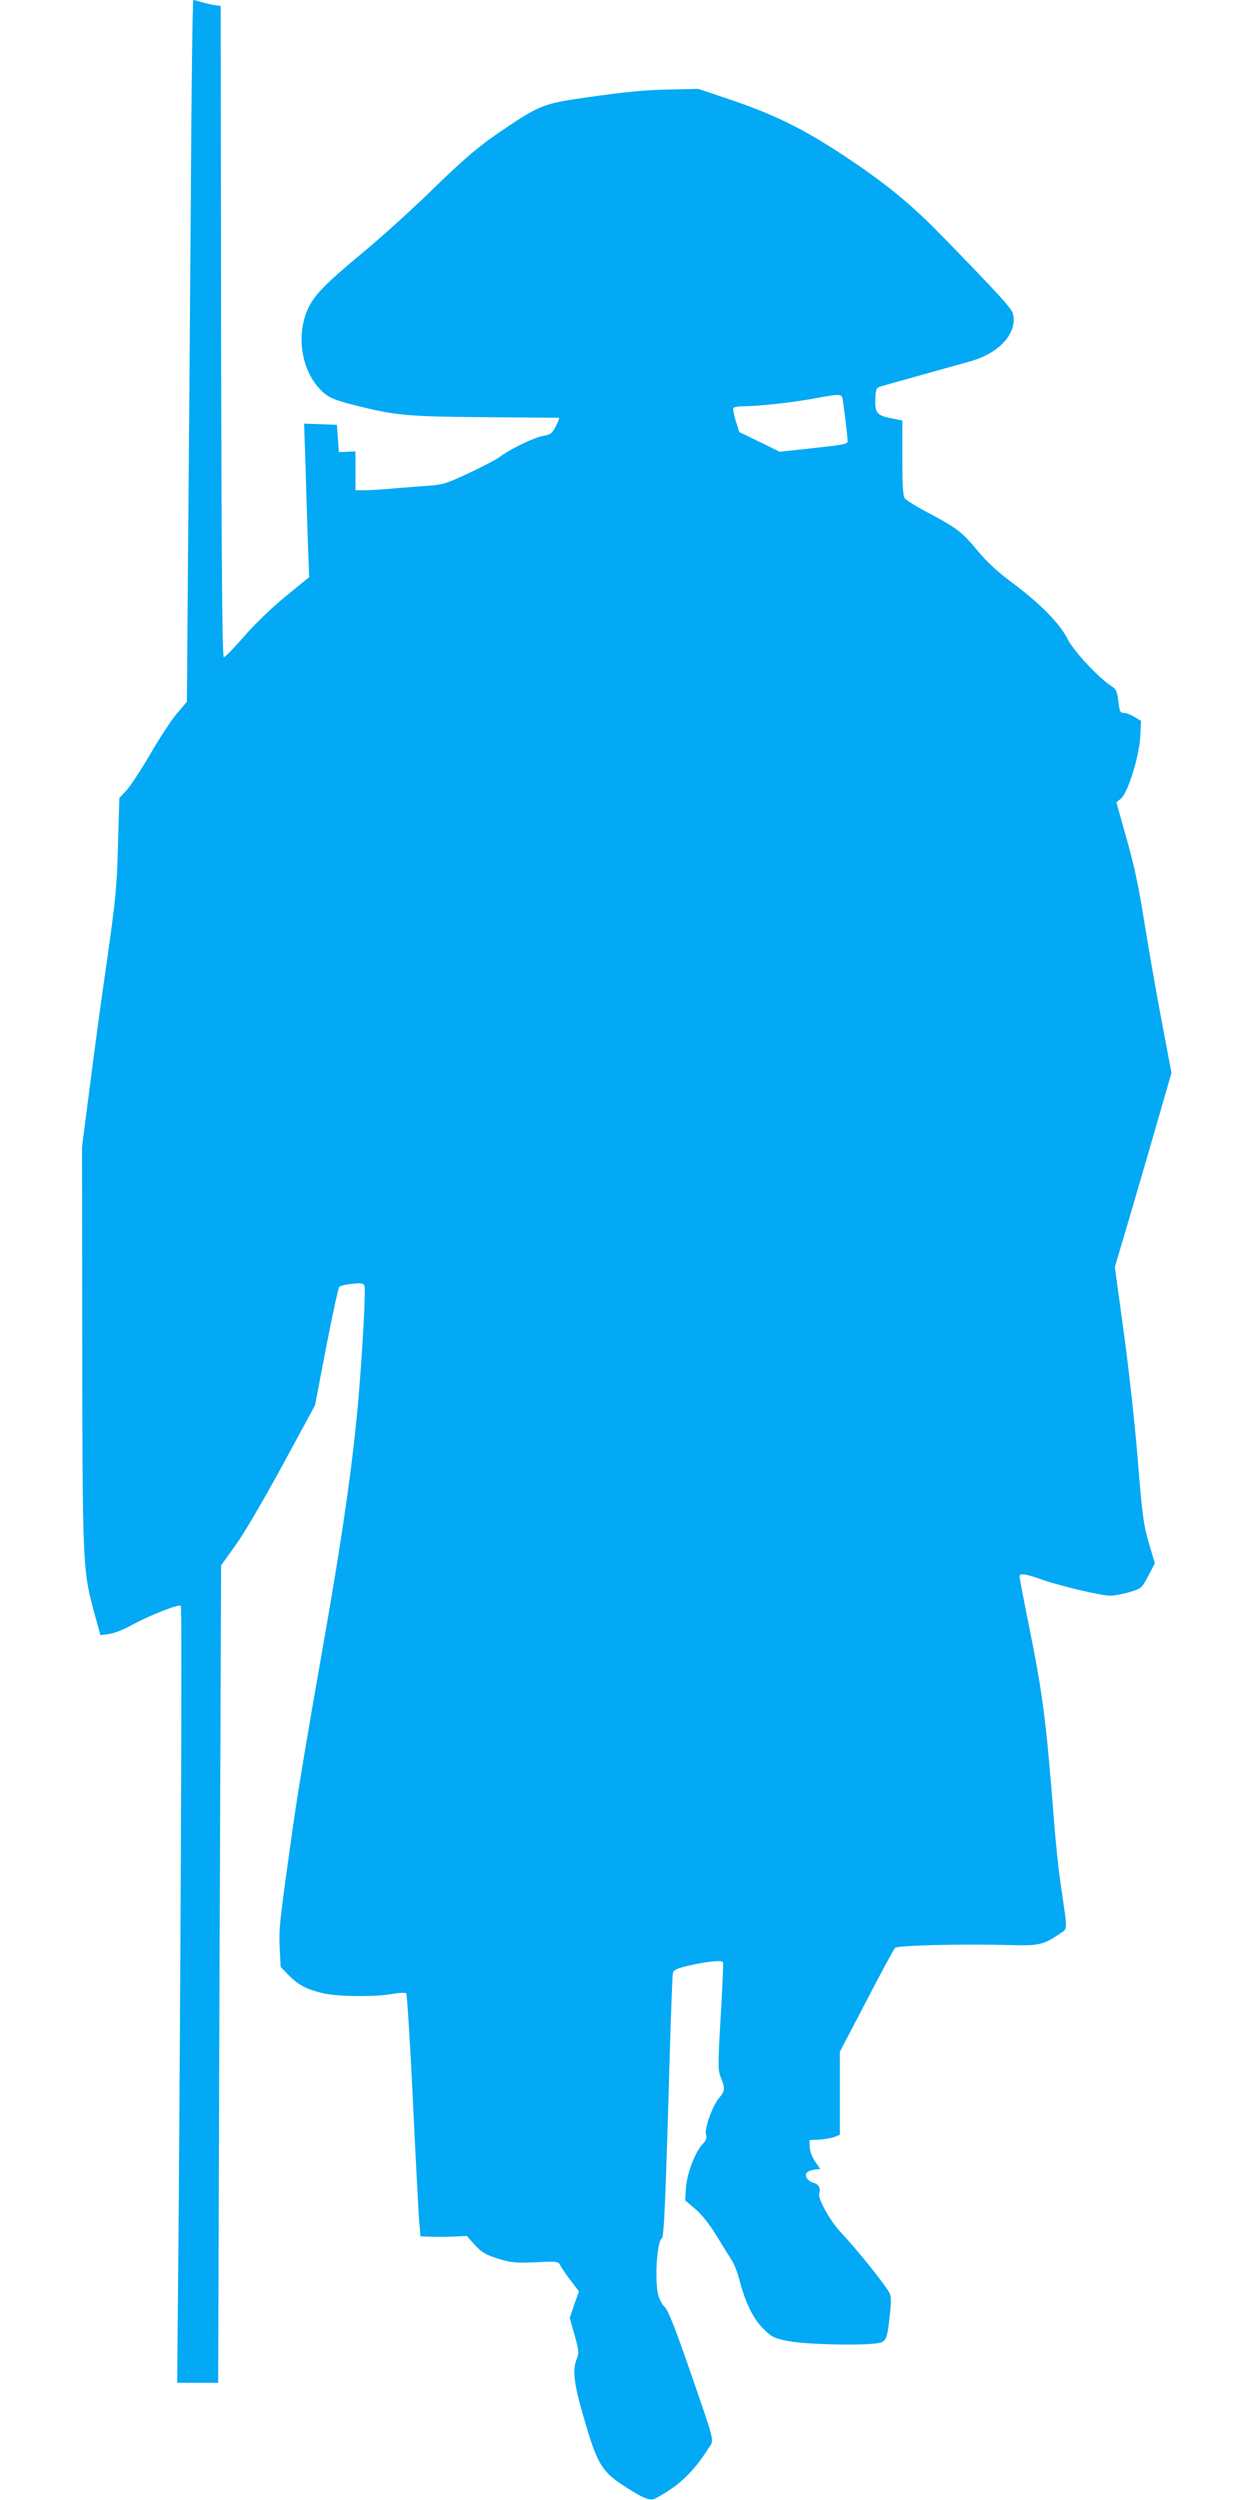
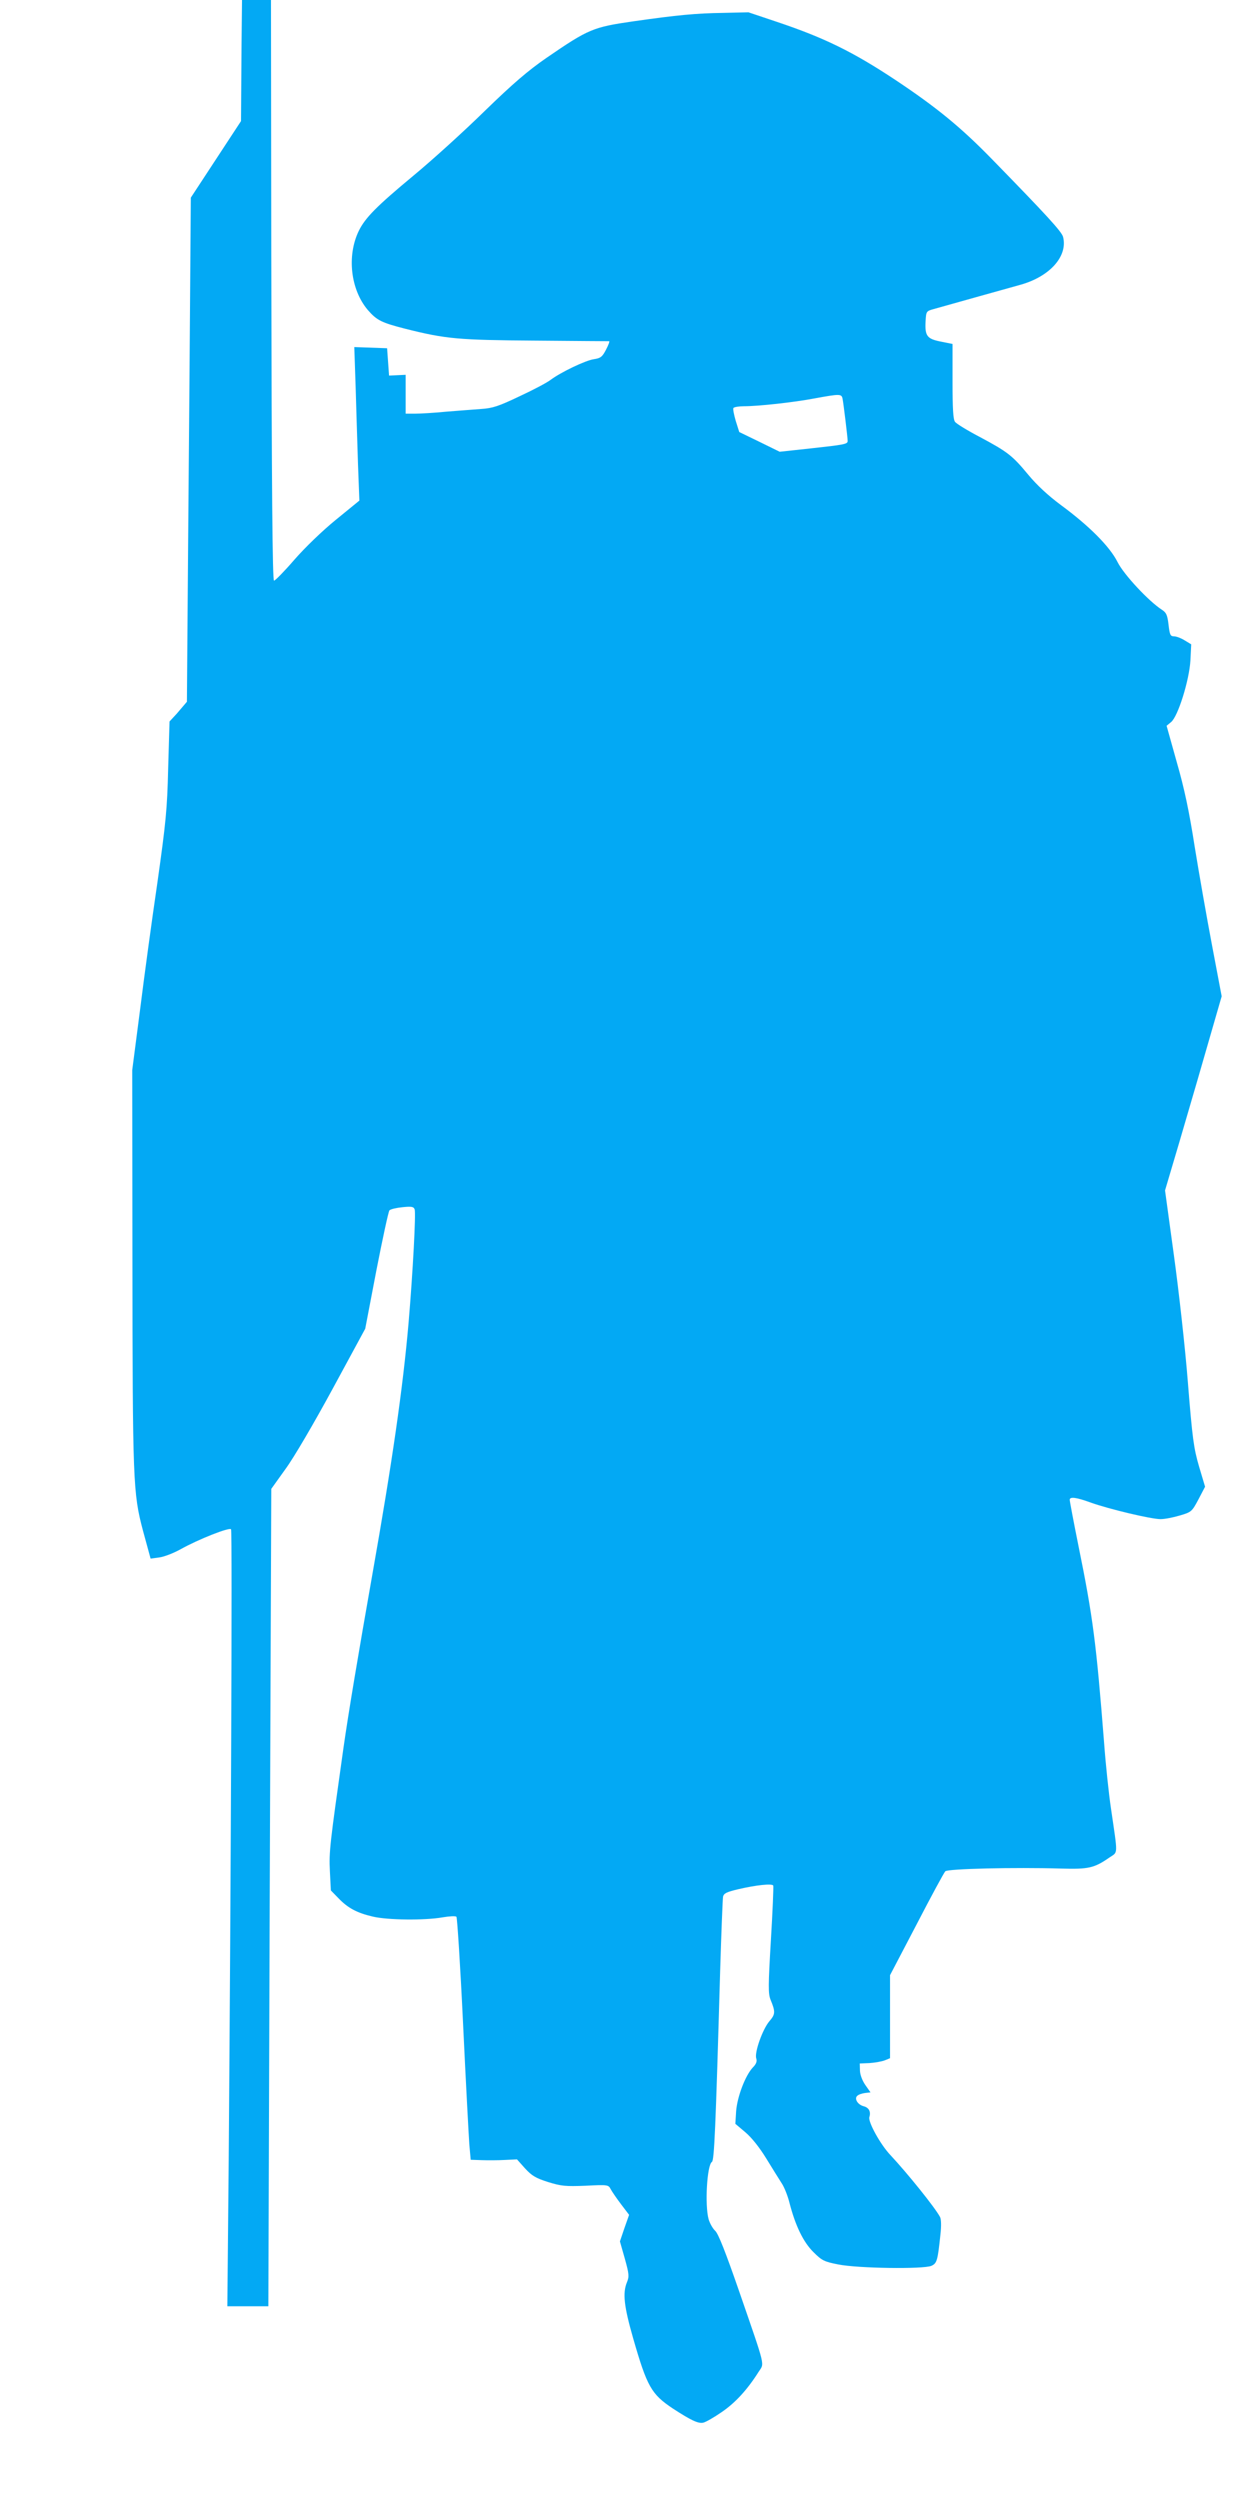
<svg xmlns="http://www.w3.org/2000/svg" version="1.0" width="640pt" height="1280pt" viewBox="0 0 640 1280" preserveAspectRatio="xMidYMid meet">
  <g transform="translate(0,1280) scale(0.1,-0.1)" fill="#03a9f4" stroke="none">
-     <path d="M977 11788 c-4 -557 -10 -1366 -14 -1797 l-6 -784 -52 -61 c-28 -33 -89 -126 -135 -206 -47 -80 -101 -163 -122 -186 l-37 -40 -7 -240 c-5 -212 -12 -278 -55 -584 -28 -190 -68 -484 -89 -653 l-40 -308 1 -947 c1 -1165 3 -1218 54 -1411 l39 -143 45 6 c24 3 73 22 109 42 91 51 251 114 258 102 7 -10 -1 -1808 -12 -3226 l-7 -752 105 0 105 0 7 2093 8 2092 73 102 c42 57 146 235 241 410 l167 308 57 298 c32 164 62 303 67 308 6 6 35 13 66 16 47 5 58 3 63 -11 7 -19 -9 -320 -31 -580 -29 -334 -84 -715 -185 -1286 -73 -414 -123 -712 -149 -895 -69 -489 -74 -528 -69 -627 l5 -99 39 -40 c48 -50 94 -75 176 -94 75 -18 265 -20 356 -4 36 6 67 8 72 3 4 -5 20 -252 34 -549 14 -297 29 -575 32 -617 l7 -78 56 -2 c31 -1 84 -1 118 1 l63 3 41 -46 c35 -38 55 -50 118 -70 68 -21 89 -23 192 -19 115 6 117 5 129 -18 7 -13 31 -48 53 -77 l41 -54 -24 -68 -23 -68 25 -88 c22 -79 23 -92 11 -121 -23 -56 -15 -124 32 -288 71 -247 93 -285 202 -358 95 -62 132 -79 157 -73 13 3 55 27 94 54 69 47 131 114 189 206 30 47 39 11 -99 411 -70 202 -107 296 -123 311 -13 12 -28 39 -34 60 -20 73 -8 277 17 293 12 7 19 168 42 971 6 201 13 375 15 387 4 17 18 24 77 38 94 22 174 30 180 19 2 -5 -3 -130 -12 -279 -14 -236 -14 -274 -2 -305 26 -63 25 -75 -6 -111 -34 -40 -77 -159 -67 -190 5 -15 0 -29 -18 -47 -38 -41 -79 -148 -85 -223 l-4 -65 51 -43 c32 -27 72 -77 107 -134 31 -51 67 -108 79 -127 13 -19 31 -64 40 -100 30 -117 71 -202 123 -253 43 -43 55 -49 127 -63 98 -20 435 -25 477 -7 28 13 32 26 46 160 5 44 4 79 -2 90 -26 49 -168 225 -255 318 -51 54 -114 169 -107 193 9 28 -2 49 -29 56 -31 8 -50 40 -32 54 6 6 24 12 40 14 l27 3 -26 37 c-16 23 -27 52 -28 74 l-1 37 50 2 c28 2 62 8 78 14 l27 11 0 212 0 213 136 260 c74 143 140 265 147 272 13 13 355 21 592 14 141 -4 170 2 249 57 44 30 43 5 7 252 -11 74 -27 225 -35 335 -40 509 -57 644 -131 1007 -25 124 -45 230 -45 237 0 17 33 13 107 -14 95 -34 310 -85 358 -85 22 0 67 9 100 19 58 17 61 20 94 82 l34 65 -31 104 c-27 93 -34 142 -57 430 -14 179 -47 473 -72 654 l-45 329 21 71 c12 39 78 263 146 497 l123 426 -49 259 c-27 142 -67 370 -89 506 -28 180 -53 299 -92 434 l-52 186 23 19 c35 28 93 213 99 316 l4 82 -33 20 c-19 12 -44 21 -55 21 -19 0 -22 8 -28 59 -6 50 -11 62 -34 77 -67 43 -195 180 -227 244 -40 80 -146 186 -290 292 -66 49 -123 102 -167 155 -82 99 -105 117 -249 194 -63 33 -120 68 -126 77 -10 11 -13 69 -13 208 l0 191 -60 12 c-71 14 -82 29 -78 104 3 51 3 52 43 63 81 23 382 107 443 124 150 42 243 146 218 245 -7 27 -85 112 -366 400 -159 163 -283 264 -490 402 -220 146 -367 218 -612 300 l-143 48 -130 -3 c-138 -2 -234 -11 -458 -43 -208 -30 -230 -39 -447 -188 -94 -65 -171 -131 -315 -271 -104 -102 -269 -252 -366 -332 -189 -157 -246 -215 -279 -282 -62 -128 -42 -301 46 -405 46 -53 70 -65 191 -96 210 -53 273 -58 668 -61 204 -2 373 -3 377 -3 3 -1 -4 -20 -16 -43 -19 -37 -28 -44 -62 -49 -43 -6 -170 -67 -222 -106 -18 -14 -90 -52 -159 -84 -107 -51 -137 -61 -197 -65 -39 -3 -120 -9 -181 -14 -60 -6 -131 -10 -157 -10 l-48 0 0 99 0 100 -42 -2 -43 -2 -5 70 -5 70 -84 3 -84 3 7 -208 c3 -114 9 -291 12 -393 l7 -185 -120 -98 c-69 -56 -159 -143 -213 -205 -51 -59 -98 -107 -104 -107 -8 0 -12 464 -14 1667 l-2 1667 -38 6 c-20 4 -50 11 -66 16 -16 5 -32 9 -36 9 -4 0 -10 -456 -13 -1012z m3337 -1030 c5 -26 26 -198 26 -216 0 -16 -17 -19 -191 -38 l-157 -17 -104 51 -103 50 -18 57 c-9 31 -15 61 -12 66 4 5 28 9 54 9 74 0 256 20 361 40 131 24 139 24 144 -2z" />
+     <path d="M977 11788 c-4 -557 -10 -1366 -14 -1797 l-6 -784 -52 -61 l-37 -40 -7 -240 c-5 -212 -12 -278 -55 -584 -28 -190 -68 -484 -89 -653 l-40 -308 1 -947 c1 -1165 3 -1218 54 -1411 l39 -143 45 6 c24 3 73 22 109 42 91 51 251 114 258 102 7 -10 -1 -1808 -12 -3226 l-7 -752 105 0 105 0 7 2093 8 2092 73 102 c42 57 146 235 241 410 l167 308 57 298 c32 164 62 303 67 308 6 6 35 13 66 16 47 5 58 3 63 -11 7 -19 -9 -320 -31 -580 -29 -334 -84 -715 -185 -1286 -73 -414 -123 -712 -149 -895 -69 -489 -74 -528 -69 -627 l5 -99 39 -40 c48 -50 94 -75 176 -94 75 -18 265 -20 356 -4 36 6 67 8 72 3 4 -5 20 -252 34 -549 14 -297 29 -575 32 -617 l7 -78 56 -2 c31 -1 84 -1 118 1 l63 3 41 -46 c35 -38 55 -50 118 -70 68 -21 89 -23 192 -19 115 6 117 5 129 -18 7 -13 31 -48 53 -77 l41 -54 -24 -68 -23 -68 25 -88 c22 -79 23 -92 11 -121 -23 -56 -15 -124 32 -288 71 -247 93 -285 202 -358 95 -62 132 -79 157 -73 13 3 55 27 94 54 69 47 131 114 189 206 30 47 39 11 -99 411 -70 202 -107 296 -123 311 -13 12 -28 39 -34 60 -20 73 -8 277 17 293 12 7 19 168 42 971 6 201 13 375 15 387 4 17 18 24 77 38 94 22 174 30 180 19 2 -5 -3 -130 -12 -279 -14 -236 -14 -274 -2 -305 26 -63 25 -75 -6 -111 -34 -40 -77 -159 -67 -190 5 -15 0 -29 -18 -47 -38 -41 -79 -148 -85 -223 l-4 -65 51 -43 c32 -27 72 -77 107 -134 31 -51 67 -108 79 -127 13 -19 31 -64 40 -100 30 -117 71 -202 123 -253 43 -43 55 -49 127 -63 98 -20 435 -25 477 -7 28 13 32 26 46 160 5 44 4 79 -2 90 -26 49 -168 225 -255 318 -51 54 -114 169 -107 193 9 28 -2 49 -29 56 -31 8 -50 40 -32 54 6 6 24 12 40 14 l27 3 -26 37 c-16 23 -27 52 -28 74 l-1 37 50 2 c28 2 62 8 78 14 l27 11 0 212 0 213 136 260 c74 143 140 265 147 272 13 13 355 21 592 14 141 -4 170 2 249 57 44 30 43 5 7 252 -11 74 -27 225 -35 335 -40 509 -57 644 -131 1007 -25 124 -45 230 -45 237 0 17 33 13 107 -14 95 -34 310 -85 358 -85 22 0 67 9 100 19 58 17 61 20 94 82 l34 65 -31 104 c-27 93 -34 142 -57 430 -14 179 -47 473 -72 654 l-45 329 21 71 c12 39 78 263 146 497 l123 426 -49 259 c-27 142 -67 370 -89 506 -28 180 -53 299 -92 434 l-52 186 23 19 c35 28 93 213 99 316 l4 82 -33 20 c-19 12 -44 21 -55 21 -19 0 -22 8 -28 59 -6 50 -11 62 -34 77 -67 43 -195 180 -227 244 -40 80 -146 186 -290 292 -66 49 -123 102 -167 155 -82 99 -105 117 -249 194 -63 33 -120 68 -126 77 -10 11 -13 69 -13 208 l0 191 -60 12 c-71 14 -82 29 -78 104 3 51 3 52 43 63 81 23 382 107 443 124 150 42 243 146 218 245 -7 27 -85 112 -366 400 -159 163 -283 264 -490 402 -220 146 -367 218 -612 300 l-143 48 -130 -3 c-138 -2 -234 -11 -458 -43 -208 -30 -230 -39 -447 -188 -94 -65 -171 -131 -315 -271 -104 -102 -269 -252 -366 -332 -189 -157 -246 -215 -279 -282 -62 -128 -42 -301 46 -405 46 -53 70 -65 191 -96 210 -53 273 -58 668 -61 204 -2 373 -3 377 -3 3 -1 -4 -20 -16 -43 -19 -37 -28 -44 -62 -49 -43 -6 -170 -67 -222 -106 -18 -14 -90 -52 -159 -84 -107 -51 -137 -61 -197 -65 -39 -3 -120 -9 -181 -14 -60 -6 -131 -10 -157 -10 l-48 0 0 99 0 100 -42 -2 -43 -2 -5 70 -5 70 -84 3 -84 3 7 -208 c3 -114 9 -291 12 -393 l7 -185 -120 -98 c-69 -56 -159 -143 -213 -205 -51 -59 -98 -107 -104 -107 -8 0 -12 464 -14 1667 l-2 1667 -38 6 c-20 4 -50 11 -66 16 -16 5 -32 9 -36 9 -4 0 -10 -456 -13 -1012z m3337 -1030 c5 -26 26 -198 26 -216 0 -16 -17 -19 -191 -38 l-157 -17 -104 51 -103 50 -18 57 c-9 31 -15 61 -12 66 4 5 28 9 54 9 74 0 256 20 361 40 131 24 139 24 144 -2z" />
  </g>
</svg>